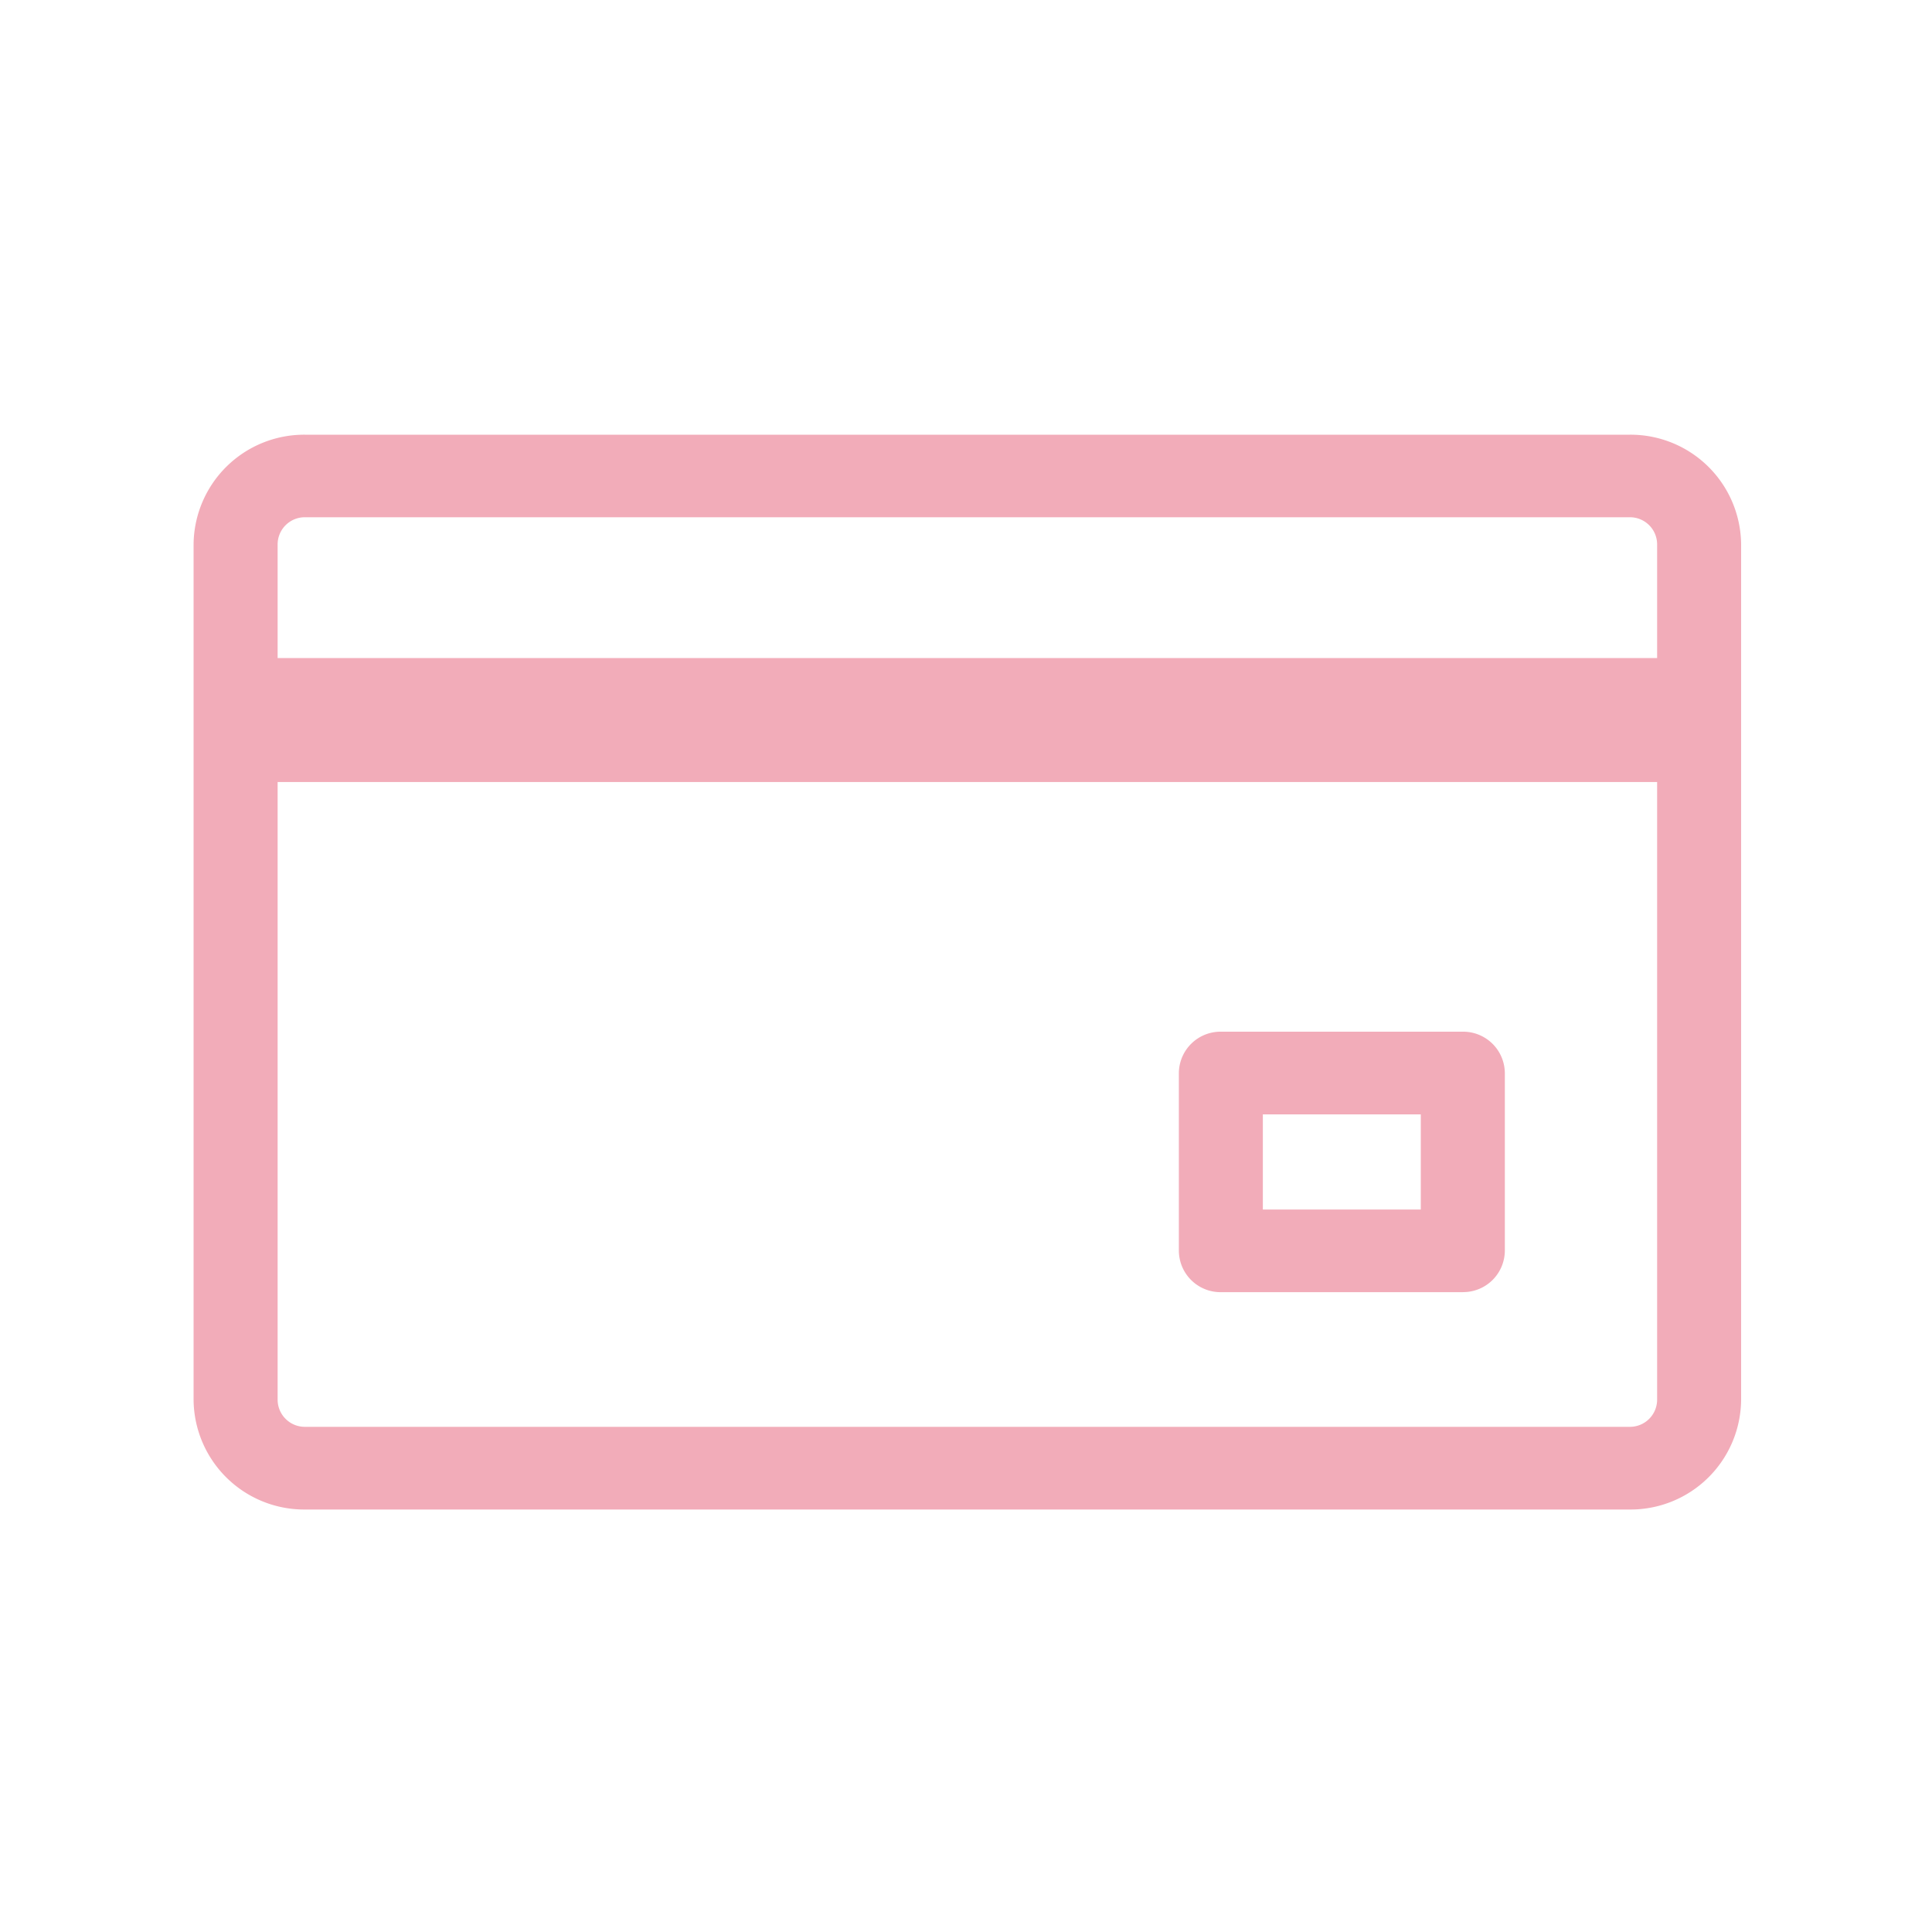
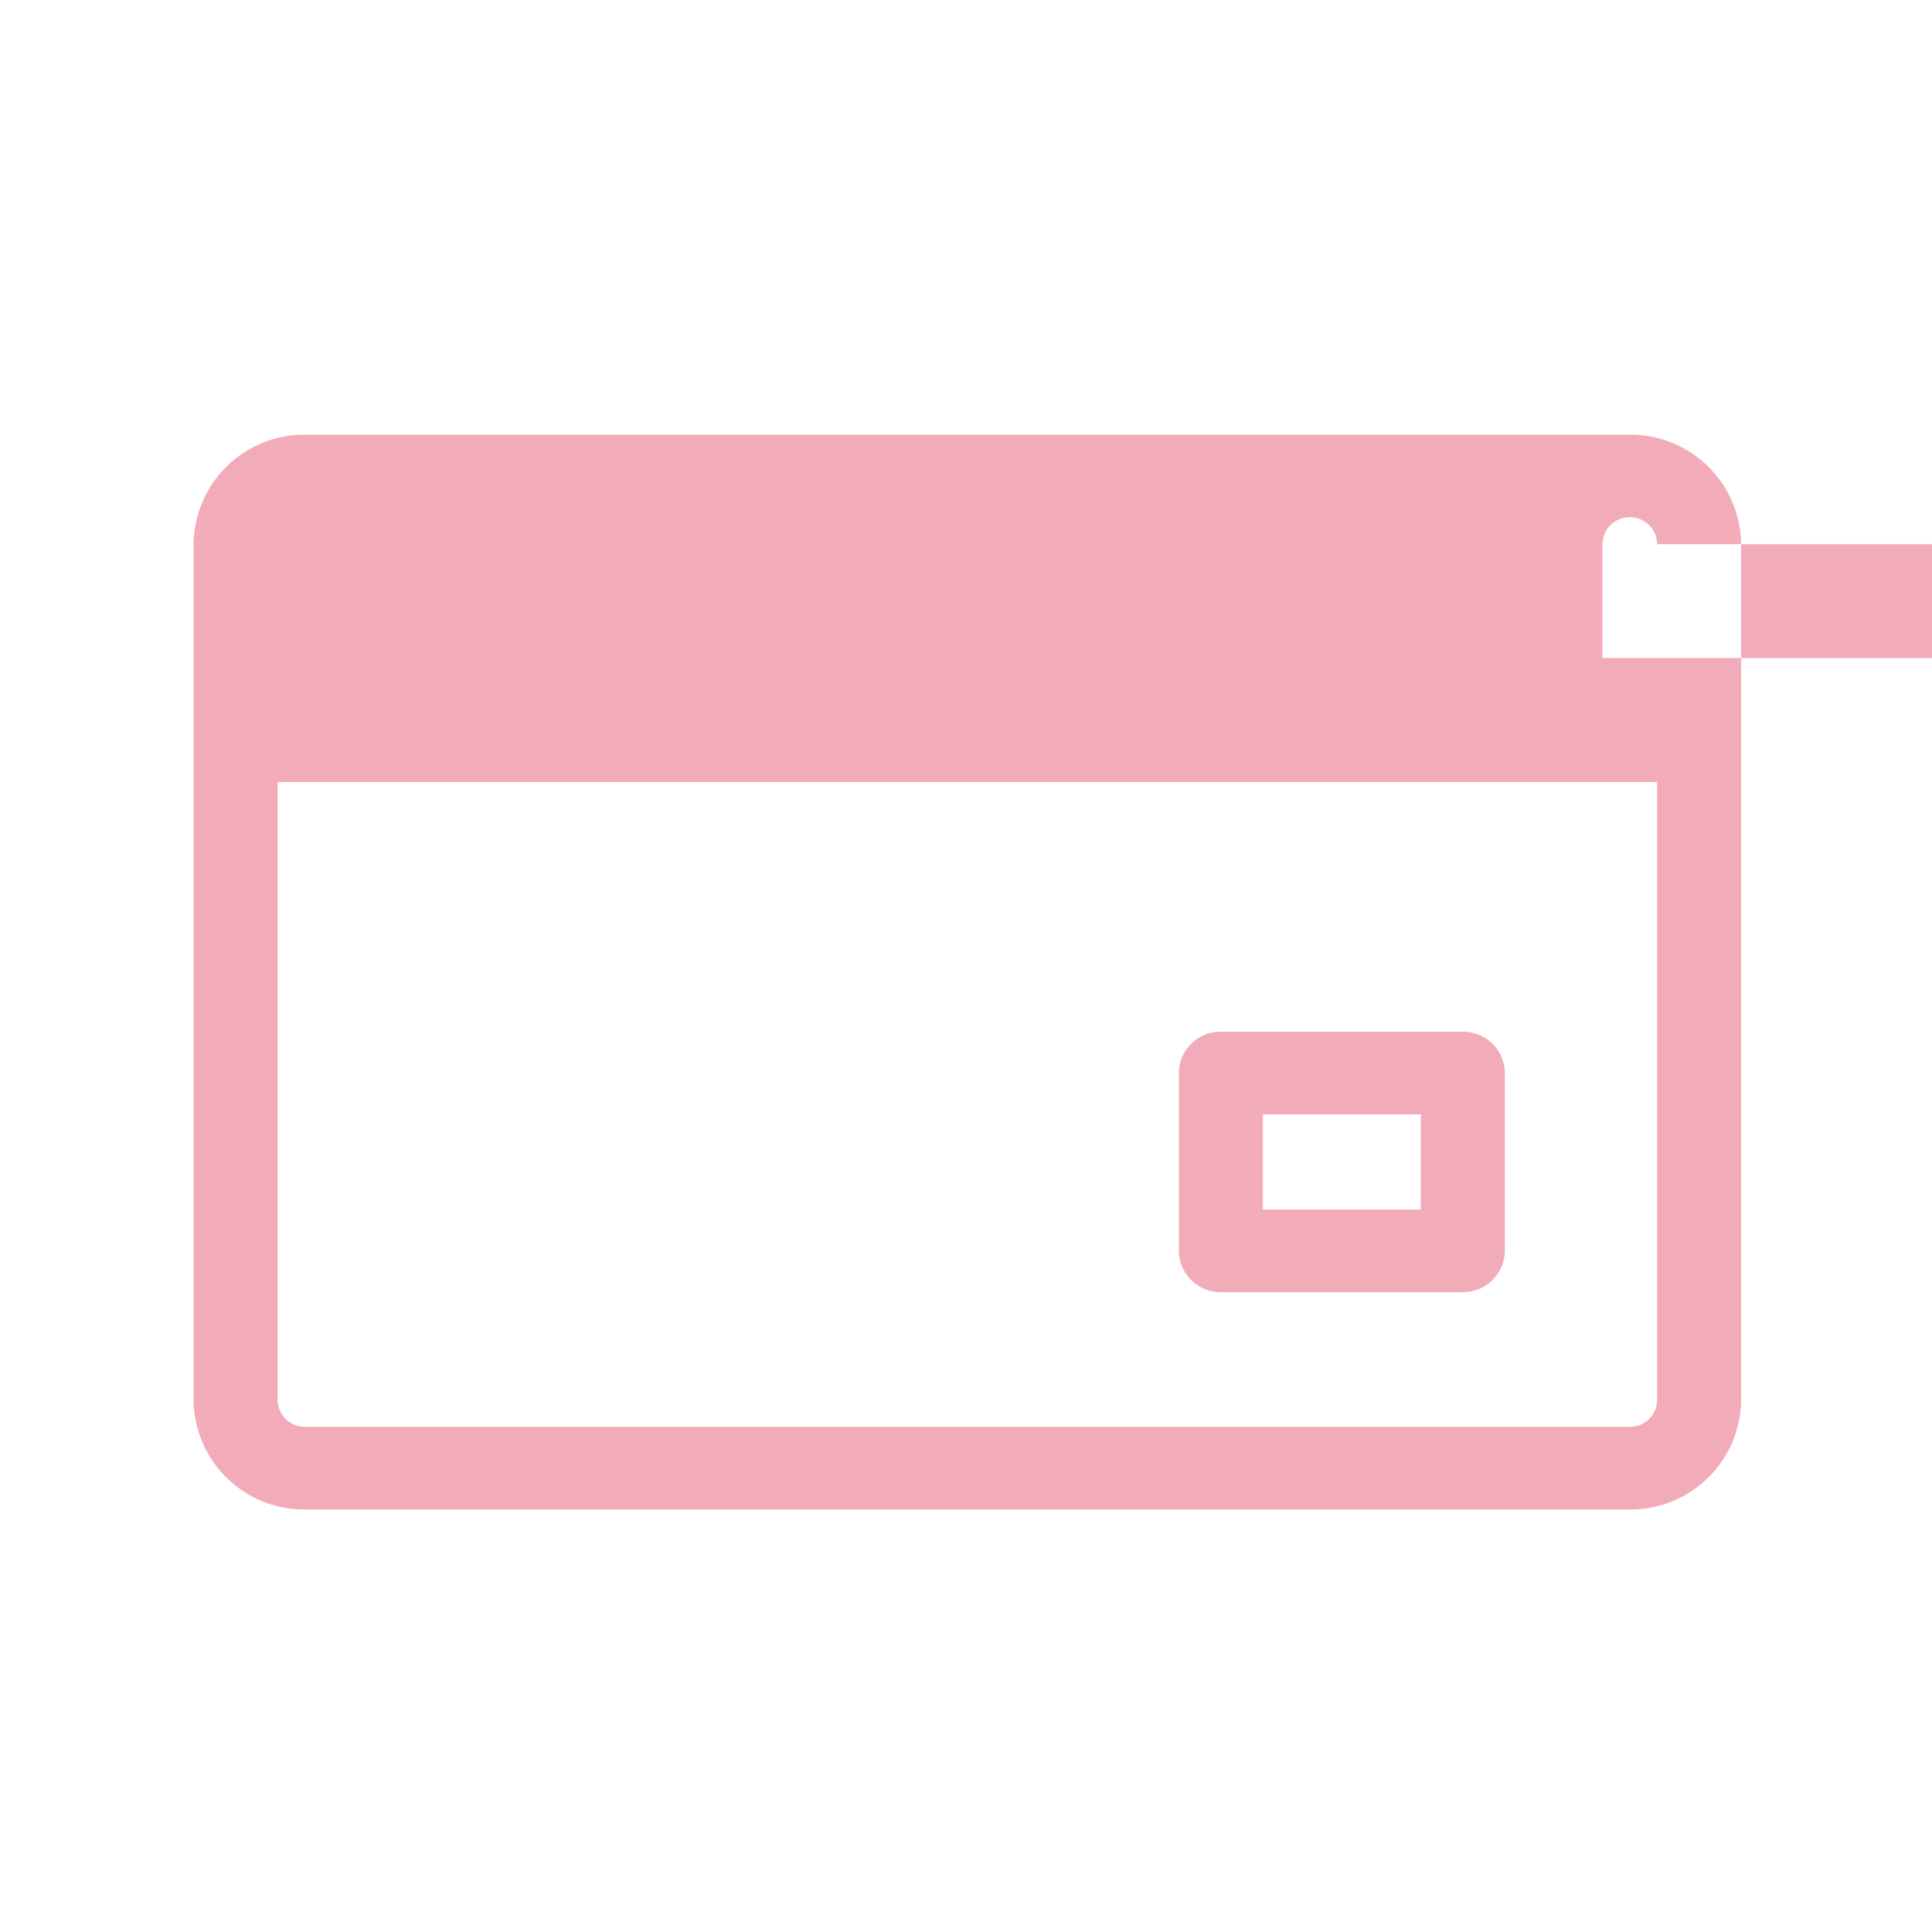
<svg xmlns="http://www.w3.org/2000/svg" width="40" height="40" viewBox="0 0 40 40">
  <defs>
    <style>
      .cls-1 {
        fill: #f2acb9;
        fill-rule: evenodd;
      }
    </style>
  </defs>
  <g id="service_icon02">
-     <path id="icon" class="cls-1" d="M164.742,32.253H137.314a2.291,2.291,0,0,1-2.306-2.27V12.267A2.291,2.291,0,0,1,137.314,10h27.428a2.29,2.29,0,0,1,2.306,2.269V29.983A2.29,2.29,0,0,1,164.742,32.253Zm0.567-19.986a0.563,0.563,0,0,0-.567-0.558H137.314a0.563,0.563,0,0,0-.566.558v2.357h28.561V12.267Zm0,4.924H136.748V29.983a0.563,0.563,0,0,0,.566.558h27.428a0.563,0.563,0,0,0,.567-0.558V17.19Zm-4.023,10.562h-5.009a0.863,0.863,0,0,1-.87-0.856V23.216a0.863,0.863,0,0,1,.87-0.856h5.009a0.863,0.863,0,0,1,.87.856V26.9A0.863,0.863,0,0,1,161.286,27.752Zm-0.87-3.681h-3.27v1.97h3.27V24.072Z" transform="translate(-131 -1)" />
+     <path id="icon" class="cls-1" d="M164.742,32.253H137.314a2.291,2.291,0,0,1-2.306-2.27V12.267A2.291,2.291,0,0,1,137.314,10h27.428a2.29,2.29,0,0,1,2.306,2.269V29.983A2.29,2.29,0,0,1,164.742,32.253Zm0.567-19.986a0.563,0.563,0,0,0-.567-0.558a0.563,0.563,0,0,0-.566.558v2.357h28.561V12.267Zm0,4.924H136.748V29.983a0.563,0.563,0,0,0,.566.558h27.428a0.563,0.563,0,0,0,.567-0.558V17.19Zm-4.023,10.562h-5.009a0.863,0.863,0,0,1-.87-0.856V23.216a0.863,0.863,0,0,1,.87-0.856h5.009a0.863,0.863,0,0,1,.87.856V26.9A0.863,0.863,0,0,1,161.286,27.752Zm-0.87-3.681h-3.27v1.97h3.27V24.072Z" transform="translate(-131 -1)" />
  </g>
</svg>